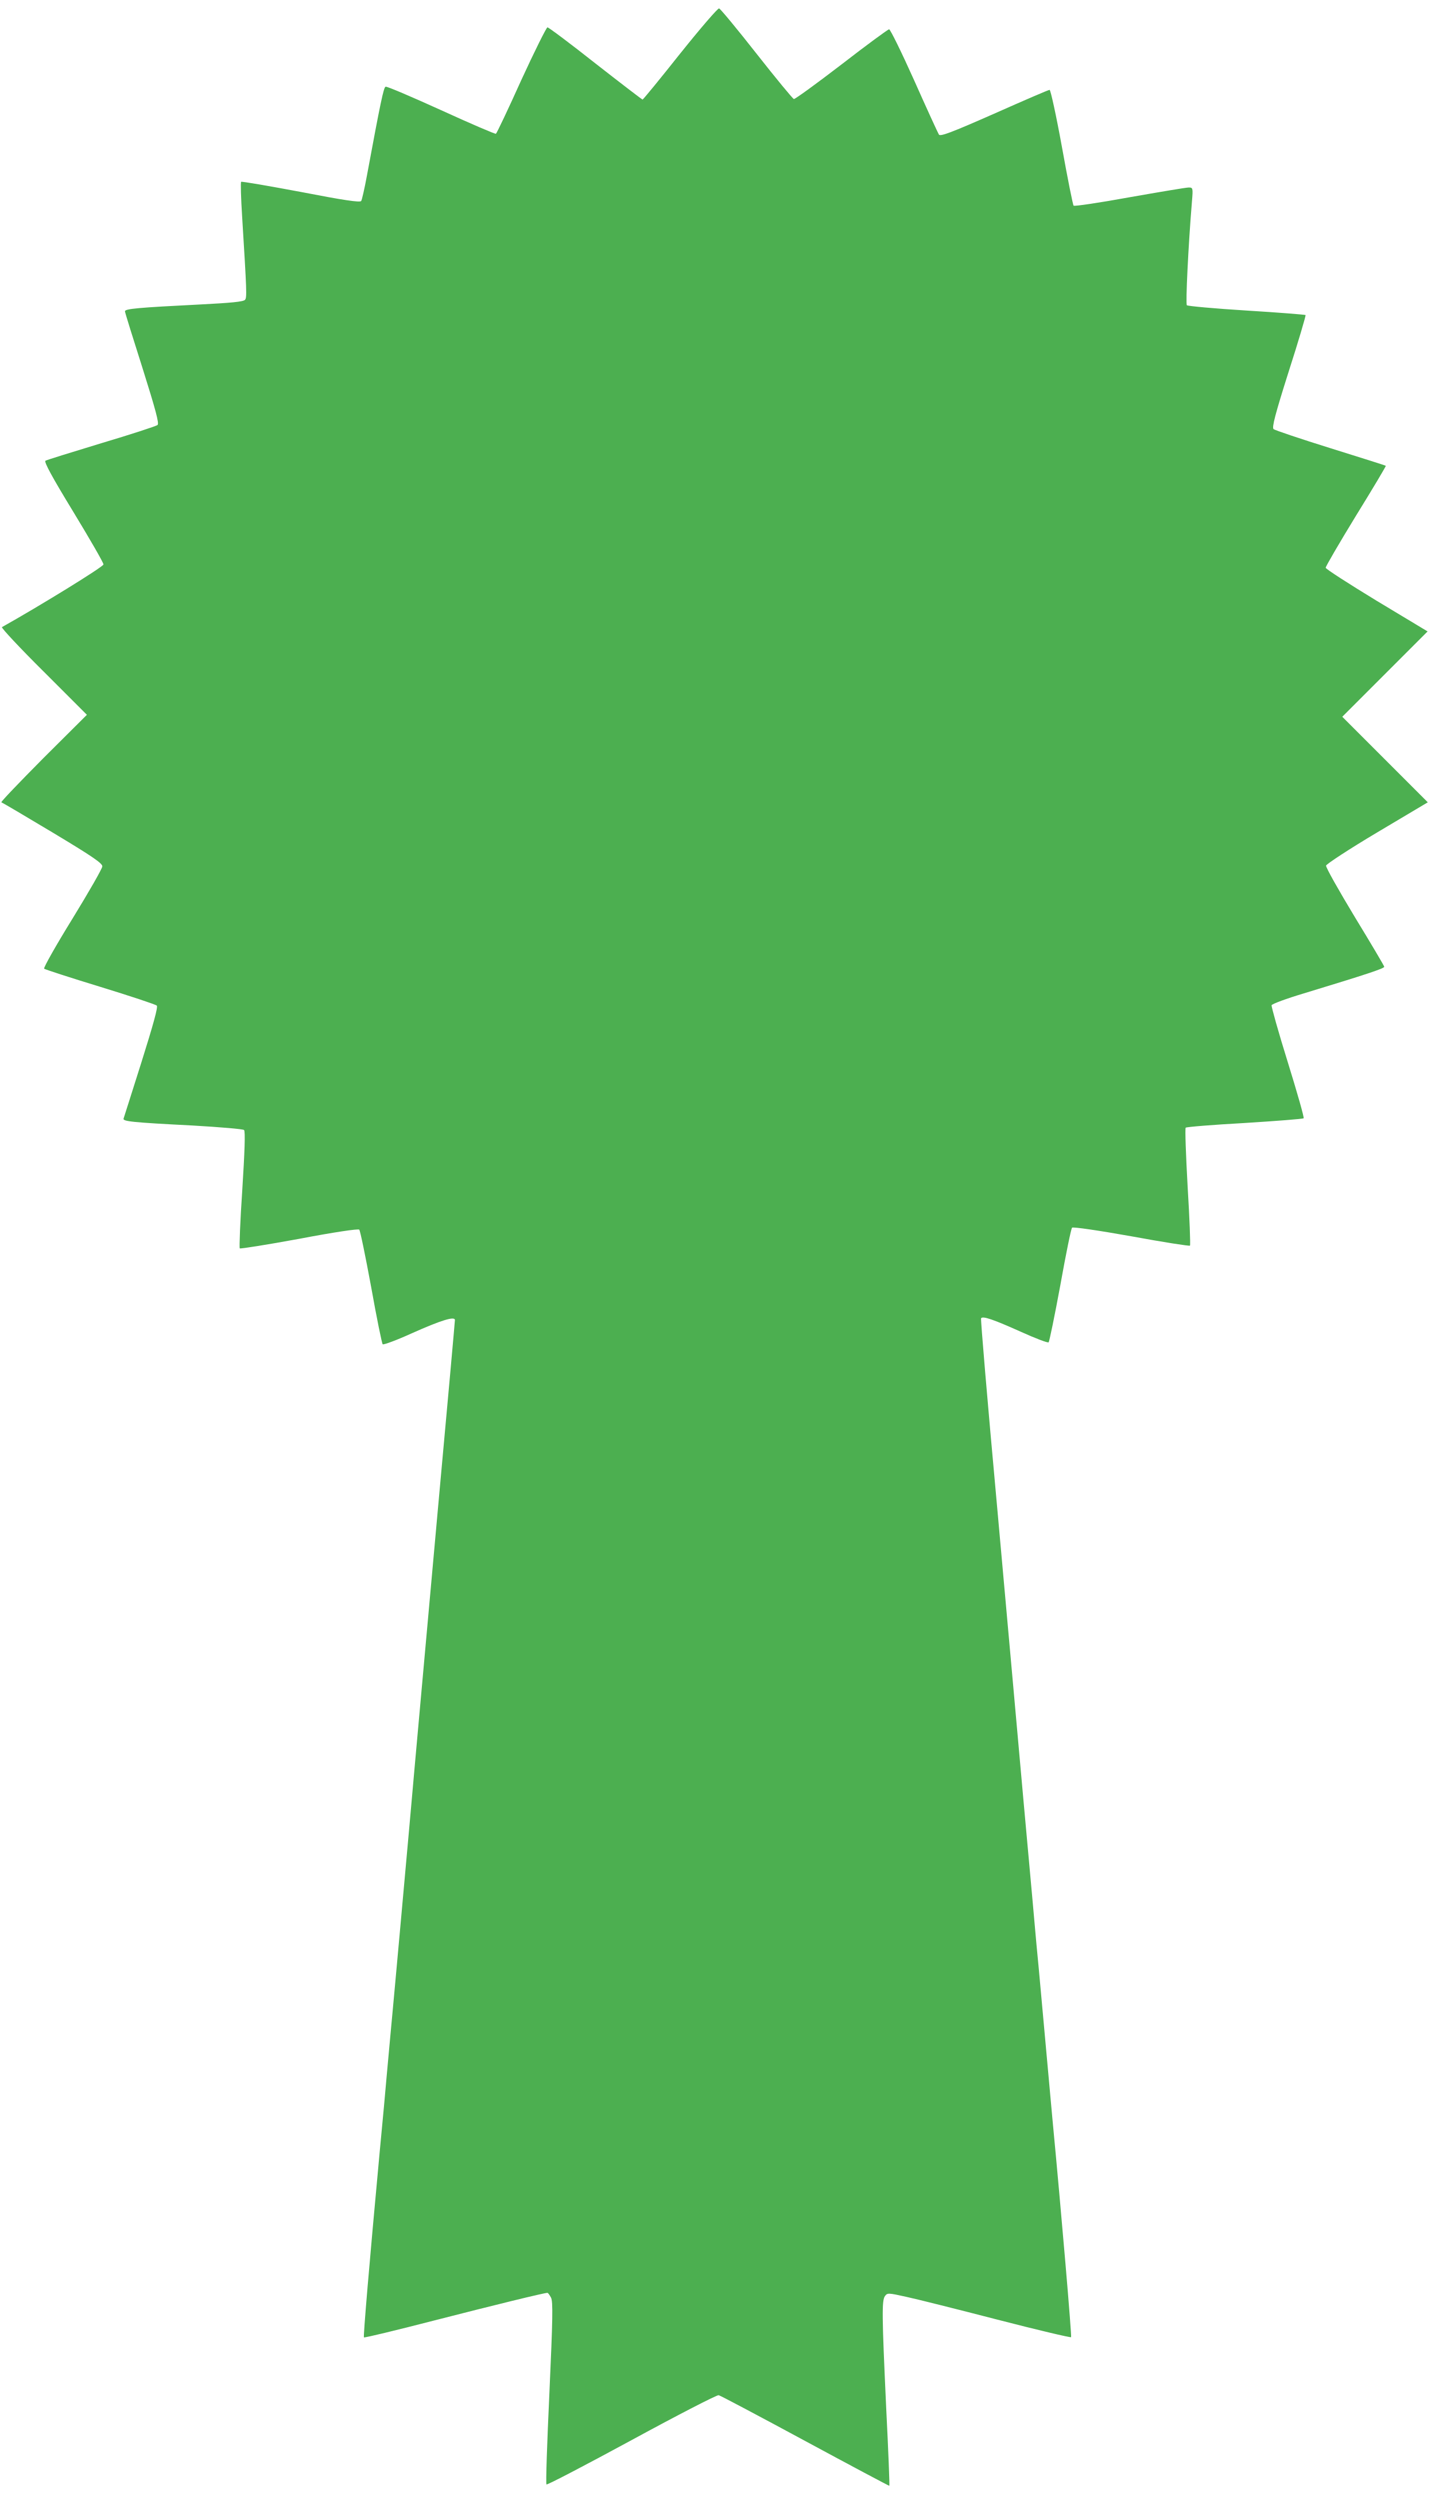
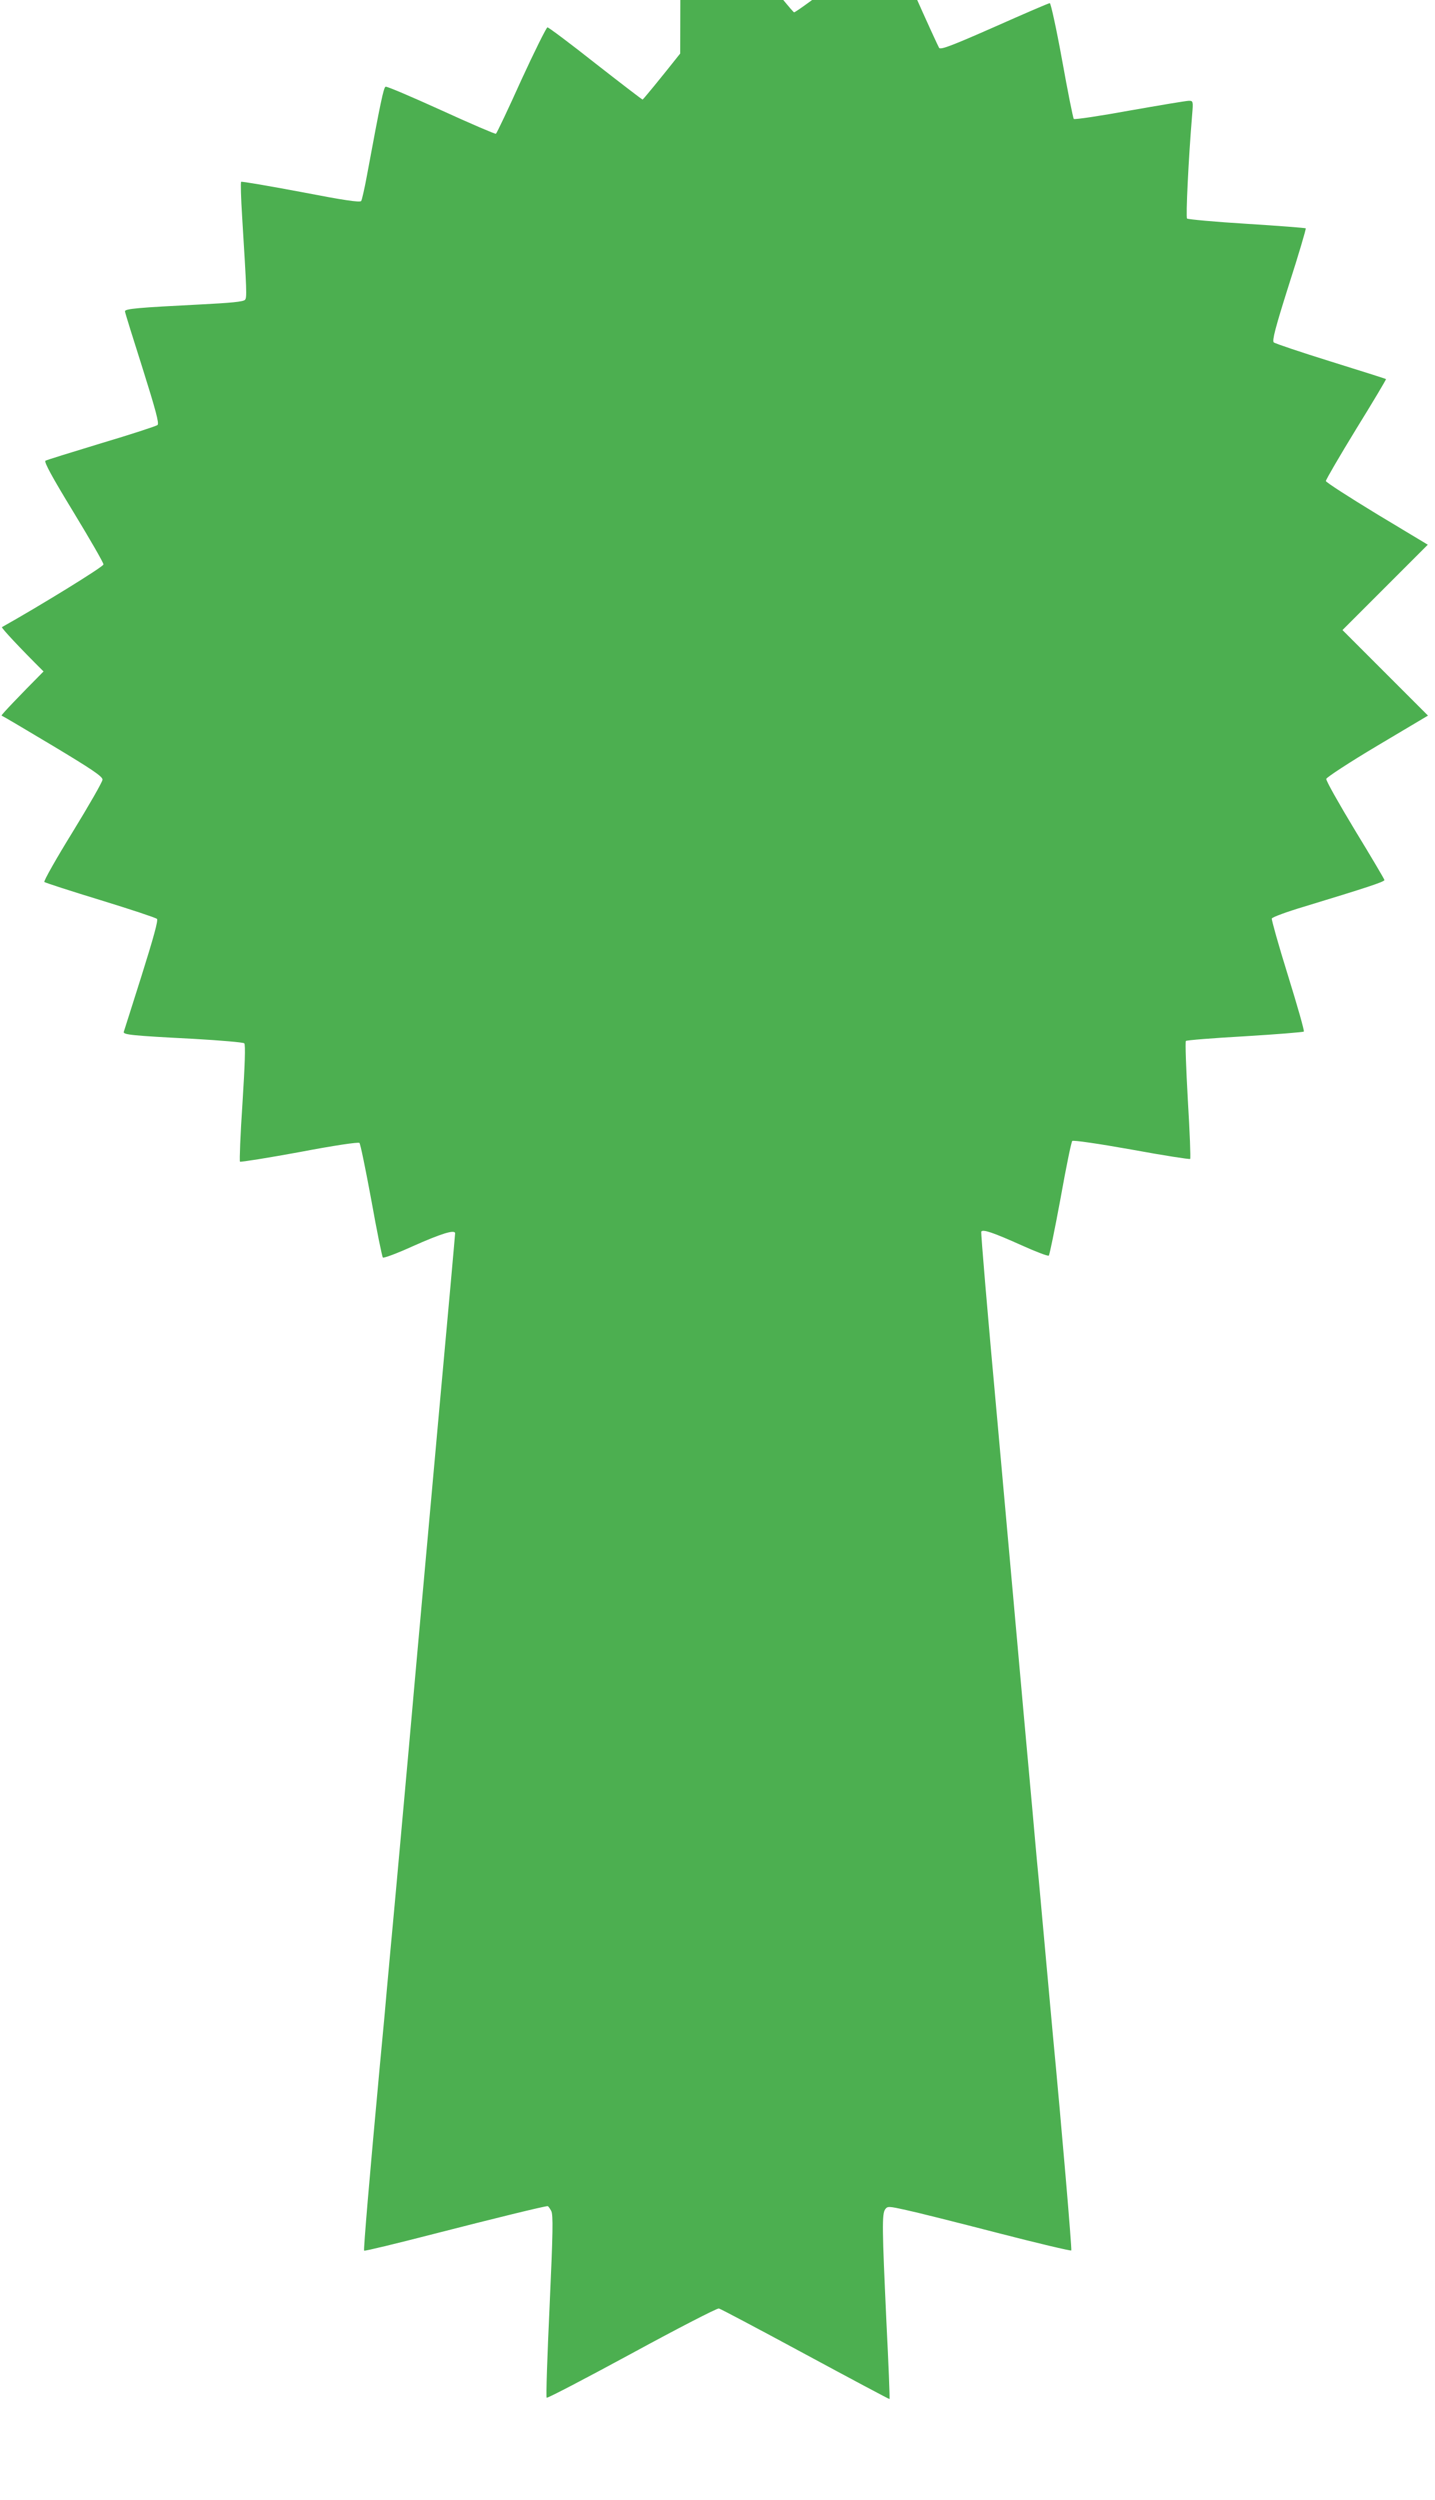
<svg xmlns="http://www.w3.org/2000/svg" version="1.0" width="735pt" height="1280pt" viewBox="0 0 735 1280" preserveAspectRatio="xMidYMid meet">
  <g transform="translate(0,1280) scale(0.1,-0.1)" fill="#4caf50" stroke="none">
-     <path d="M3484 12526 c-103 -130 -190 -236 -193 -236 -3 1 -112 84 -241 185 -129 102 -240 185 -246 185 -5 0 -66 -122 -134 -270 -67 -149 -126 -273 -130 -275 -4 -2 -130 52 -281 121 -150 68 -278 123 -284 120 -10 -3 -26 -79 -96 -457 -12 -65 -25 -122 -29 -128 -5 -9 -91 4 -308 46 -166 31 -304 55 -307 52 -3 -3 -1 -82 5 -175 24 -390 25 -417 15 -429 -7 -10 -74 -16 -230 -24 -319 -16 -385 -22 -385 -35 0 -6 41 -137 90 -291 67 -213 86 -283 77 -291 -7 -6 -136 -48 -287 -93 -151 -46 -281 -86 -287 -90 -9 -5 34 -84 142 -261 85 -140 155 -261 155 -270 0 -12 -334 -217 -520 -321 -5 -3 90 -105 213 -227 l222 -222 -223 -222 c-122 -123 -219 -224 -215 -226 4 -1 123 -71 263 -155 198 -119 255 -157 254 -173 0 -11 -69 -131 -153 -268 -84 -136 -149 -251 -145 -256 5 -4 134 -46 288 -93 153 -47 283 -90 289 -96 7 -7 -18 -97 -78 -288 -48 -153 -90 -283 -92 -290 -6 -15 44 -20 355 -36 139 -8 257 -18 262 -23 7 -7 3 -115 -9 -305 -11 -161 -16 -297 -13 -301 4 -3 141 19 305 49 178 34 301 52 307 47 5 -5 32 -137 61 -294 28 -157 55 -289 59 -293 4 -4 72 21 151 57 148 66 219 88 219 67 0 -7 -38 -431 -85 -944 -46 -513 -114 -1258 -149 -1657 -36 -399 -70 -777 -76 -840 -17 -181 -28 -305 -40 -435 -9 -105 -16 -180 -35 -380 -54 -583 -85 -949 -81 -953 3 -3 164 36 358 86 308 79 565 142 582 142 3 0 11 -11 18 -24 11 -21 9 -108 -8 -488 -12 -255 -19 -466 -15 -469 3 -4 200 99 436 227 237 129 437 232 446 230 9 -2 209 -108 444 -235 235 -127 429 -230 430 -229 2 2 -5 181 -16 398 -22 477 -23 551 -6 574 12 16 17 16 107 -4 52 -11 263 -64 468 -117 205 -53 375 -93 378 -90 4 4 -49 628 -96 1122 -5 55 -14 154 -20 220 -6 66 -15 165 -20 220 -5 55 -14 154 -20 220 -6 66 -15 167 -21 225 -5 58 -34 382 -65 720 -30 338 -93 1035 -139 1548 -47 514 -83 937 -80 942 8 13 61 -5 206 -70 73 -33 136 -57 140 -53 4 5 31 136 60 293 28 157 55 289 60 294 4 5 135 -14 303 -44 163 -30 298 -51 301 -48 3 3 -2 138 -12 301 -9 163 -14 299 -10 303 4 4 140 15 302 24 163 10 299 21 302 24 4 3 -33 132 -81 287 -48 154 -85 286 -83 292 3 7 76 34 163 60 319 97 414 128 414 137 0 4 -68 119 -151 255 -82 136 -149 254 -147 263 2 8 119 85 262 170 l259 154 -219 219 -219 219 219 219 218 218 -261 157 c-143 87 -261 163 -261 169 0 7 70 127 155 266 86 139 155 255 153 256 -2 2 -129 42 -283 90 -154 48 -285 92 -292 98 -9 9 8 75 78 296 50 155 88 285 86 288 -3 2 -139 13 -302 23 -164 10 -302 23 -306 27 -7 7 7 301 26 531 6 70 5 72 -17 72 -13 0 -149 -23 -303 -50 -153 -28 -282 -47 -286 -43 -4 4 -31 140 -60 301 -29 160 -58 292 -63 292 -6 0 -133 -55 -284 -122 -220 -97 -276 -118 -283 -107 -5 8 -62 132 -126 276 -65 145 -123 263 -129 263 -6 0 -116 -81 -244 -180 -129 -99 -239 -179 -244 -177 -6 2 -92 106 -191 232 -99 126 -185 230 -192 232 -6 2 -96 -102 -199 -231z" />
+     <path d="M3484 12526 c-103 -130 -190 -236 -193 -236 -3 1 -112 84 -241 185 -129 102 -240 185 -246 185 -5 0 -66 -122 -134 -270 -67 -149 -126 -273 -130 -275 -4 -2 -130 52 -281 121 -150 68 -278 123 -284 120 -10 -3 -26 -79 -96 -457 -12 -65 -25 -122 -29 -128 -5 -9 -91 4 -308 46 -166 31 -304 55 -307 52 -3 -3 -1 -82 5 -175 24 -390 25 -417 15 -429 -7 -10 -74 -16 -230 -24 -319 -16 -385 -22 -385 -35 0 -6 41 -137 90 -291 67 -213 86 -283 77 -291 -7 -6 -136 -48 -287 -93 -151 -46 -281 -86 -287 -90 -9 -5 34 -84 142 -261 85 -140 155 -261 155 -270 0 -12 -334 -217 -520 -321 -5 -3 90 -105 213 -227 c-122 -123 -219 -224 -215 -226 4 -1 123 -71 263 -155 198 -119 255 -157 254 -173 0 -11 -69 -131 -153 -268 -84 -136 -149 -251 -145 -256 5 -4 134 -46 288 -93 153 -47 283 -90 289 -96 7 -7 -18 -97 -78 -288 -48 -153 -90 -283 -92 -290 -6 -15 44 -20 355 -36 139 -8 257 -18 262 -23 7 -7 3 -115 -9 -305 -11 -161 -16 -297 -13 -301 4 -3 141 19 305 49 178 34 301 52 307 47 5 -5 32 -137 61 -294 28 -157 55 -289 59 -293 4 -4 72 21 151 57 148 66 219 88 219 67 0 -7 -38 -431 -85 -944 -46 -513 -114 -1258 -149 -1657 -36 -399 -70 -777 -76 -840 -17 -181 -28 -305 -40 -435 -9 -105 -16 -180 -35 -380 -54 -583 -85 -949 -81 -953 3 -3 164 36 358 86 308 79 565 142 582 142 3 0 11 -11 18 -24 11 -21 9 -108 -8 -488 -12 -255 -19 -466 -15 -469 3 -4 200 99 436 227 237 129 437 232 446 230 9 -2 209 -108 444 -235 235 -127 429 -230 430 -229 2 2 -5 181 -16 398 -22 477 -23 551 -6 574 12 16 17 16 107 -4 52 -11 263 -64 468 -117 205 -53 375 -93 378 -90 4 4 -49 628 -96 1122 -5 55 -14 154 -20 220 -6 66 -15 165 -20 220 -5 55 -14 154 -20 220 -6 66 -15 167 -21 225 -5 58 -34 382 -65 720 -30 338 -93 1035 -139 1548 -47 514 -83 937 -80 942 8 13 61 -5 206 -70 73 -33 136 -57 140 -53 4 5 31 136 60 293 28 157 55 289 60 294 4 5 135 -14 303 -44 163 -30 298 -51 301 -48 3 3 -2 138 -12 301 -9 163 -14 299 -10 303 4 4 140 15 302 24 163 10 299 21 302 24 4 3 -33 132 -81 287 -48 154 -85 286 -83 292 3 7 76 34 163 60 319 97 414 128 414 137 0 4 -68 119 -151 255 -82 136 -149 254 -147 263 2 8 119 85 262 170 l259 154 -219 219 -219 219 219 219 218 218 -261 157 c-143 87 -261 163 -261 169 0 7 70 127 155 266 86 139 155 255 153 256 -2 2 -129 42 -283 90 -154 48 -285 92 -292 98 -9 9 8 75 78 296 50 155 88 285 86 288 -3 2 -139 13 -302 23 -164 10 -302 23 -306 27 -7 7 7 301 26 531 6 70 5 72 -17 72 -13 0 -149 -23 -303 -50 -153 -28 -282 -47 -286 -43 -4 4 -31 140 -60 301 -29 160 -58 292 -63 292 -6 0 -133 -55 -284 -122 -220 -97 -276 -118 -283 -107 -5 8 -62 132 -126 276 -65 145 -123 263 -129 263 -6 0 -116 -81 -244 -180 -129 -99 -239 -179 -244 -177 -6 2 -92 106 -191 232 -99 126 -185 230 -192 232 -6 2 -96 -102 -199 -231z" />
  </g>
</svg>